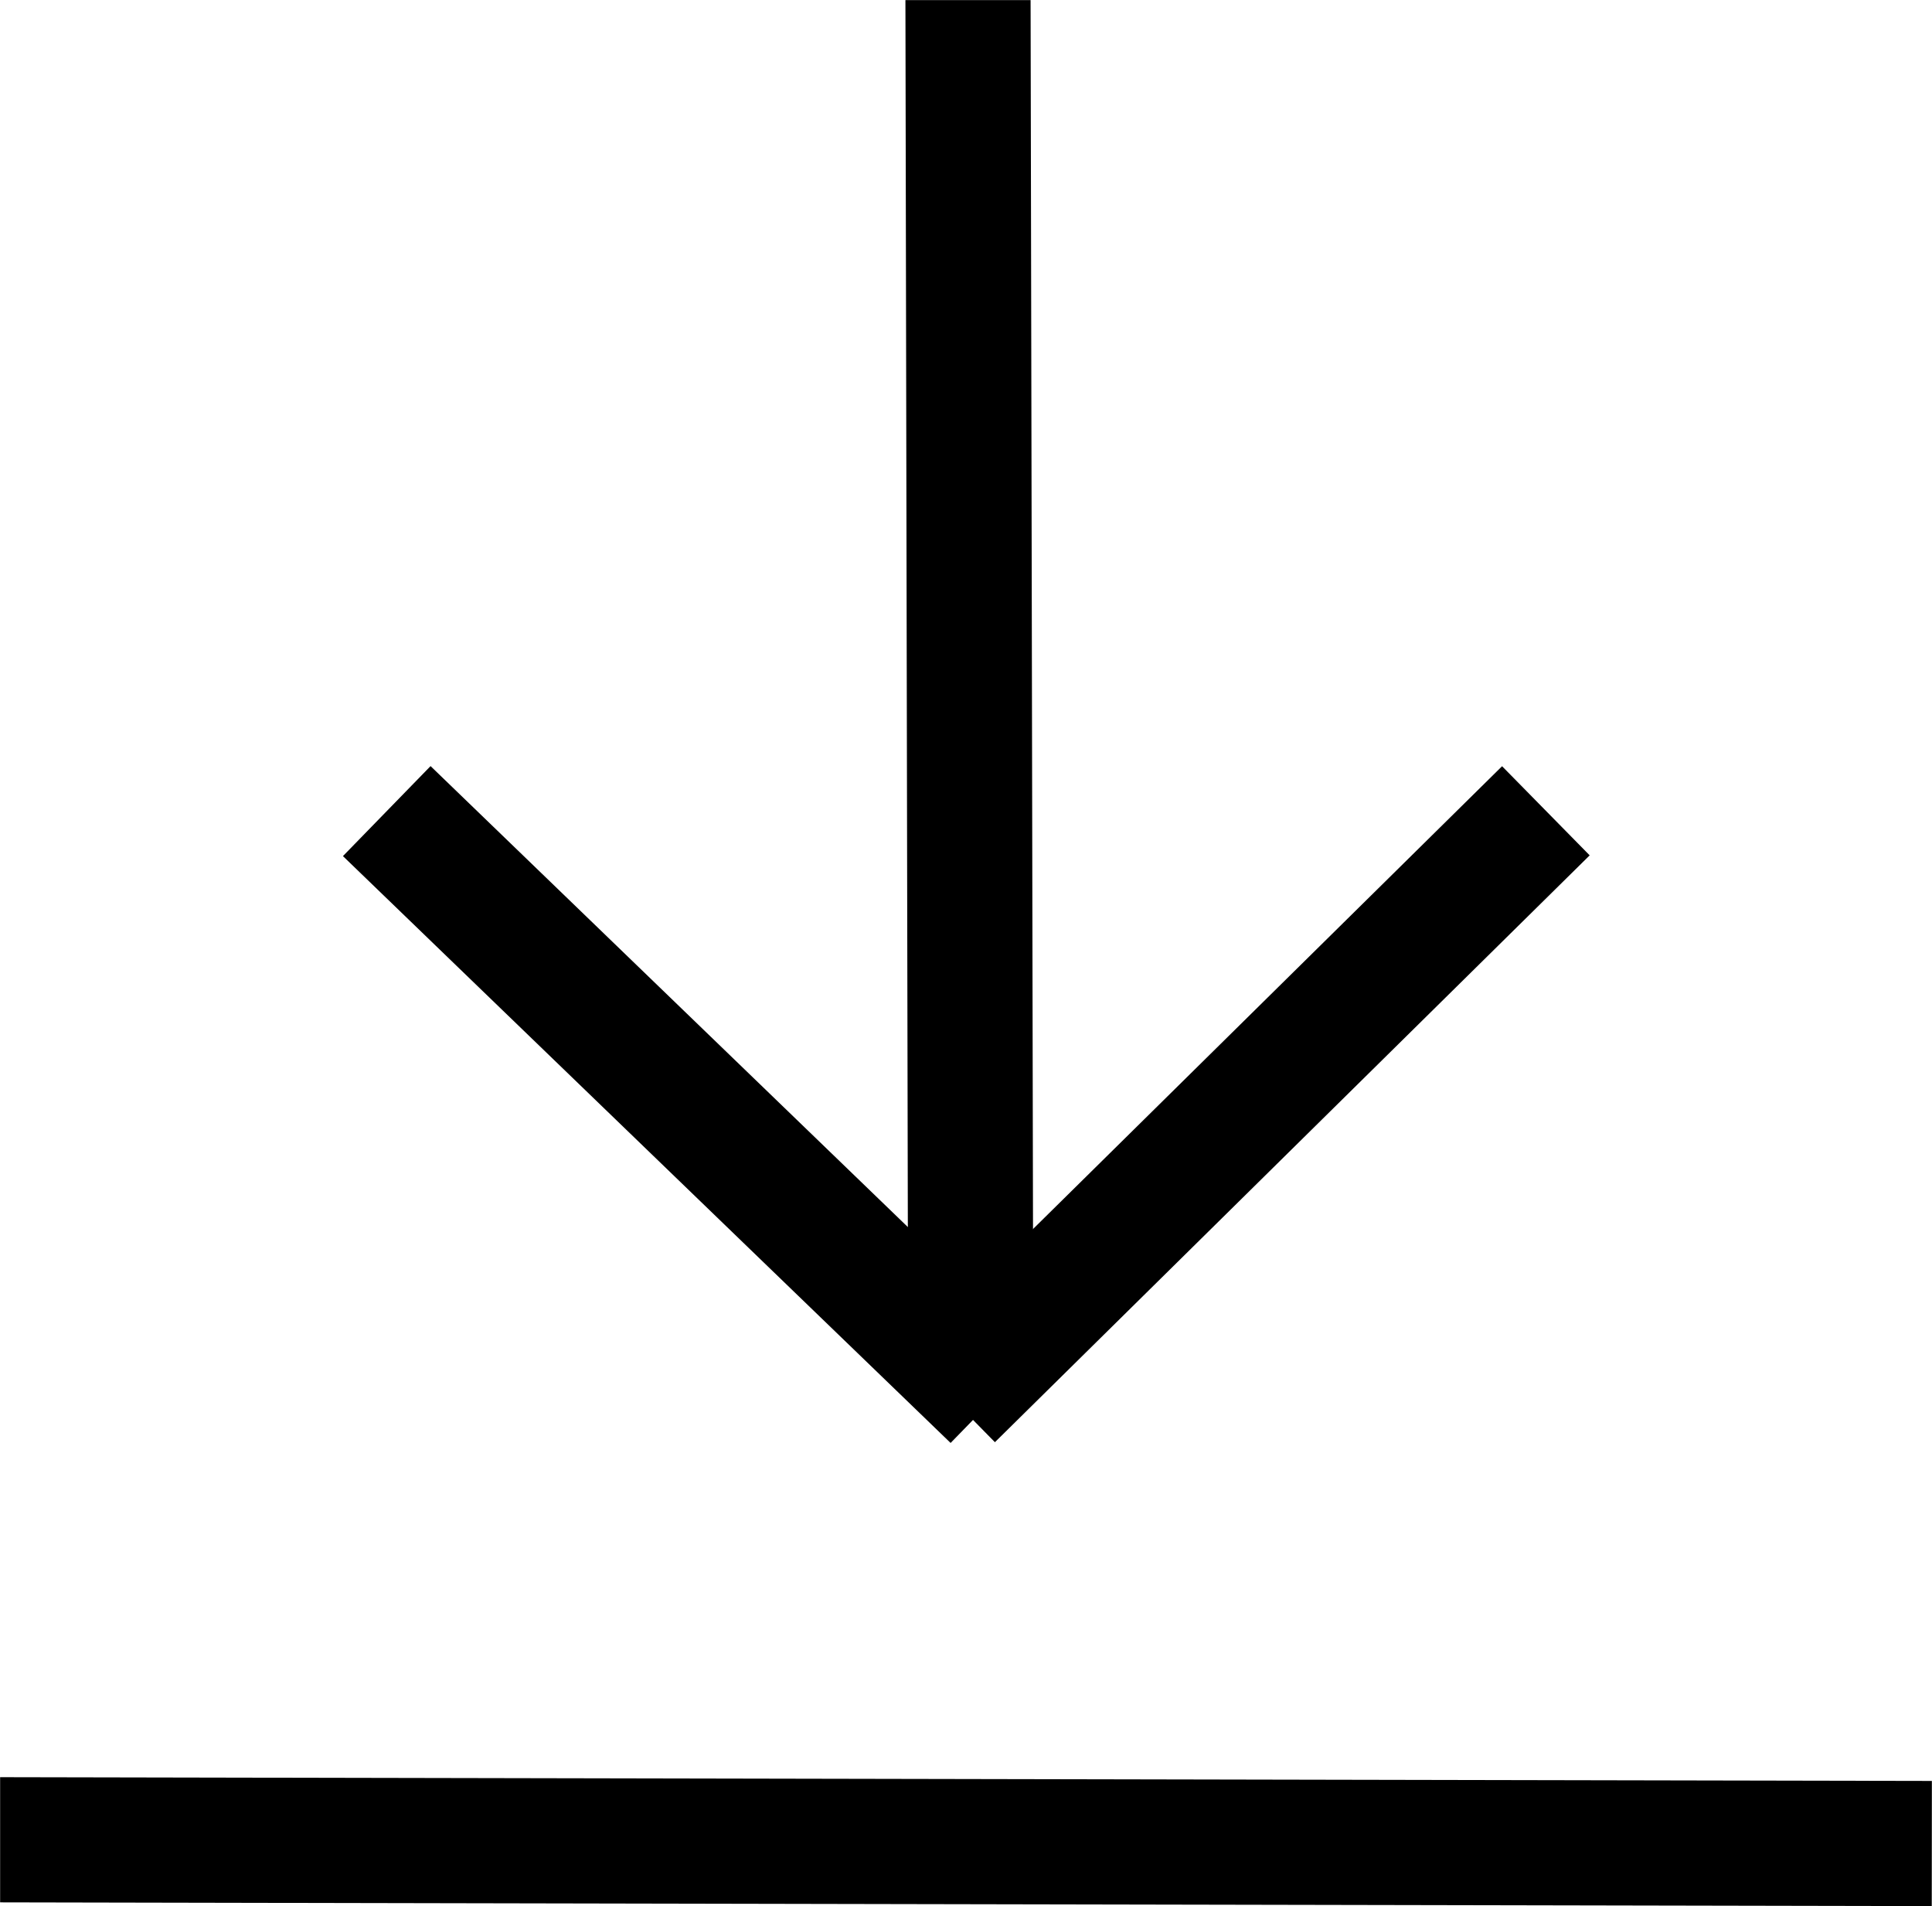
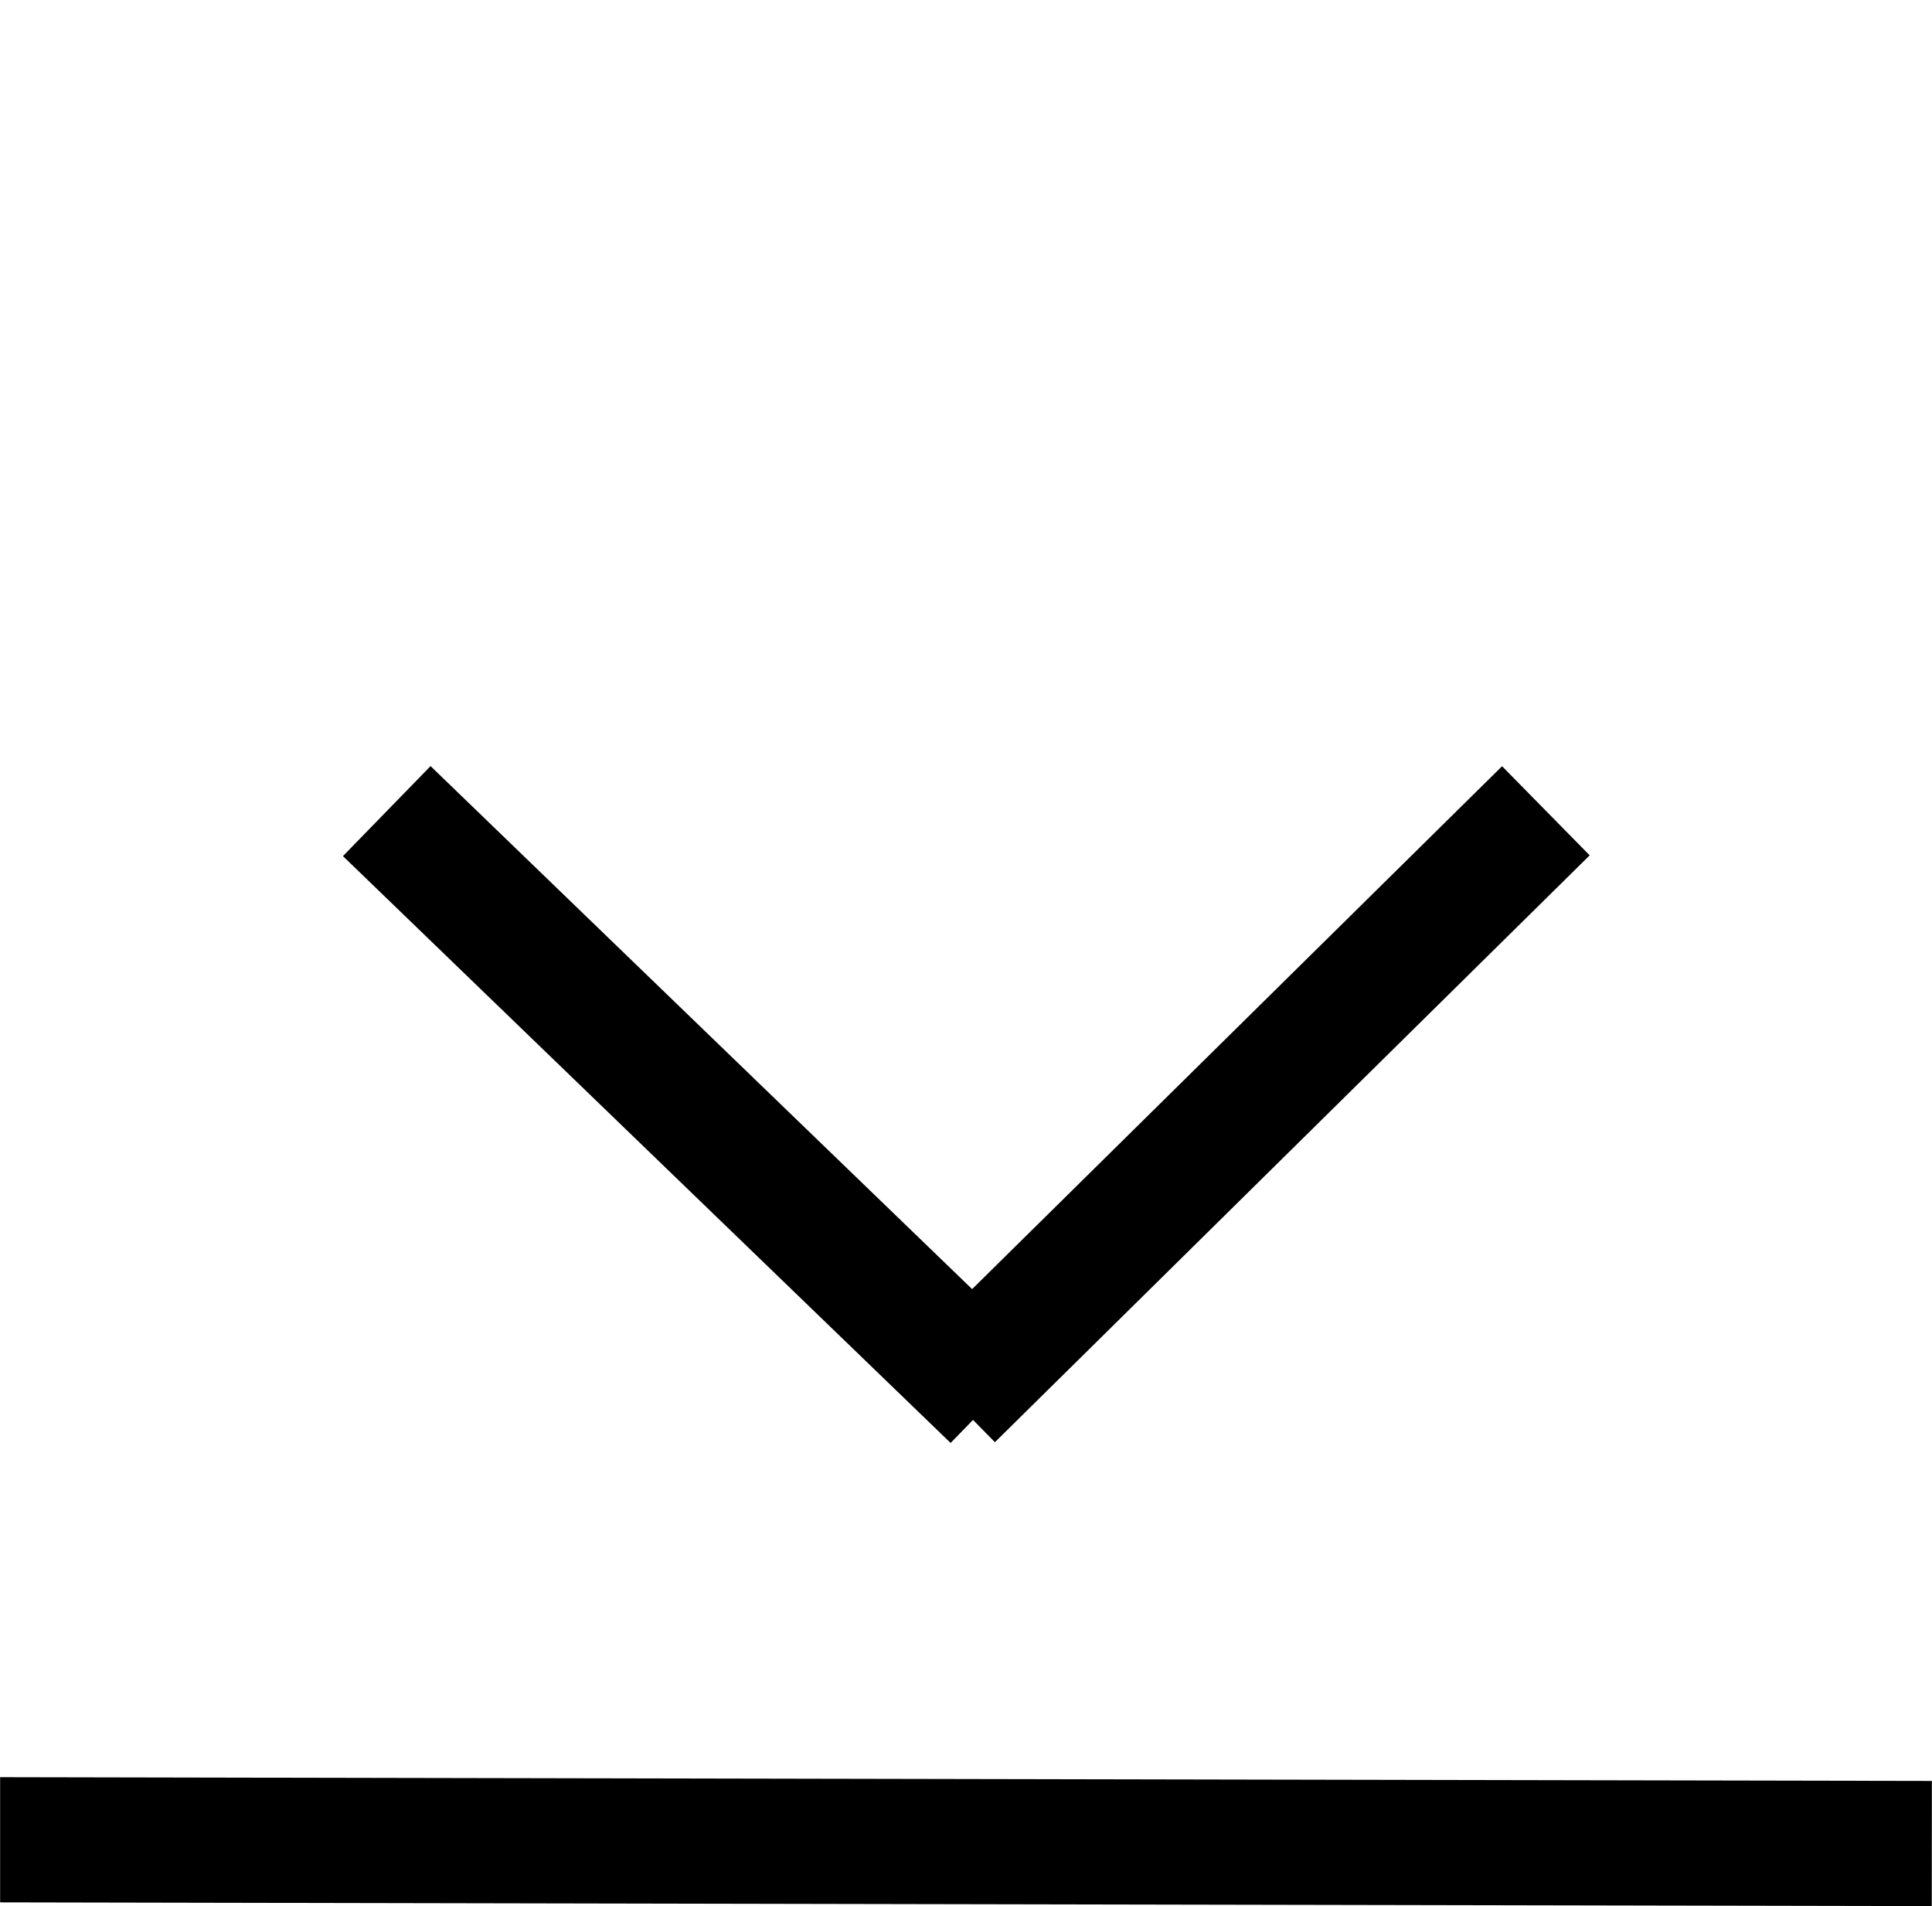
<svg xmlns="http://www.w3.org/2000/svg" width="15.436" height="15.227" viewBox="0 0 15.436 15.227">
  <g transform="translate(-1046.8 -1802.533)">
    <path d="M15.433.53,0,.5l0-1,15.434.03Z" transform="translate(1046.801 1817.23)" />
-     <path d="M0,.522l0-1L11.144-.5l0,1Z" transform="translate(1054.556 1802.534) rotate(90)" />
    <path d="M8669.256-205.254l-4.855-4.688" transform="translate(-7614.513 2018.954)" />
    <path d="M8668.908-204.894l-4.855-4.688.7-.719,4.855,4.688Z" transform="translate(-7614.513 2018.954)" />
    <path d="M8679.393-209.942l-4.752,4.688" transform="translate(-7620.243 2018.954)" />
    <path d="M8674.992-204.9l-.7-.712,4.752-4.688.7.712Z" transform="translate(-7620.243 2018.954)" />
  </g>
</svg>